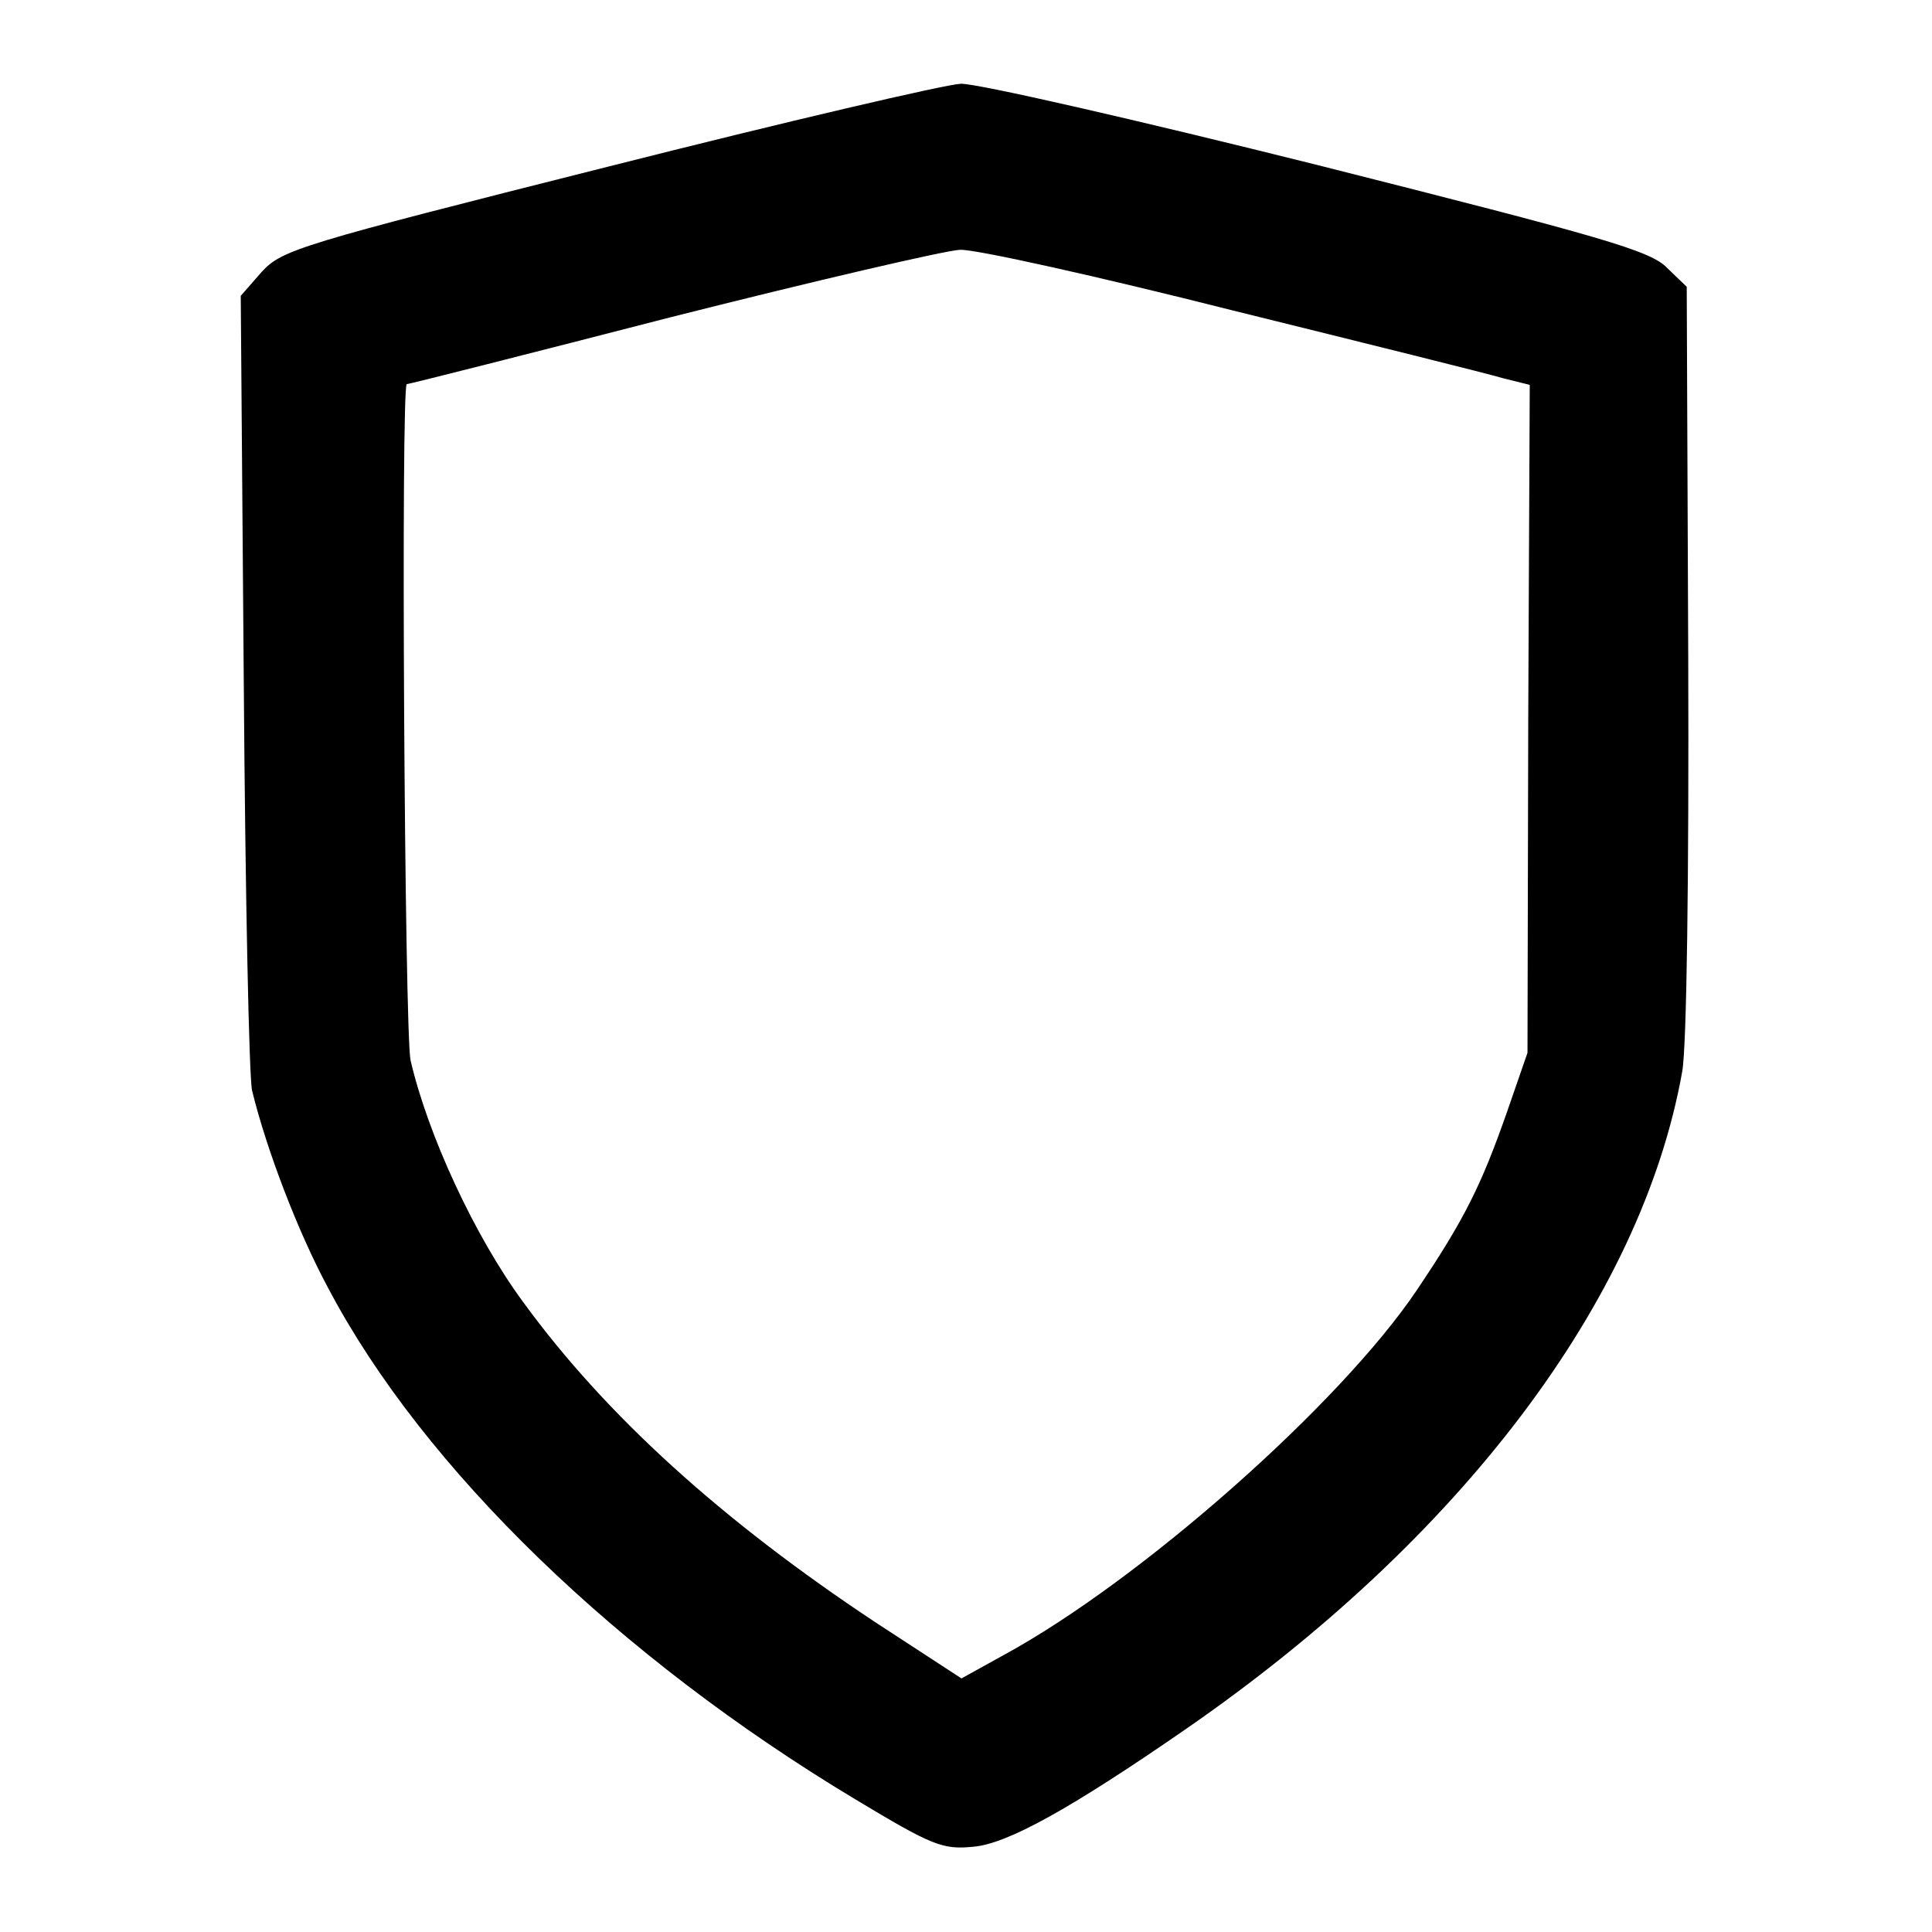
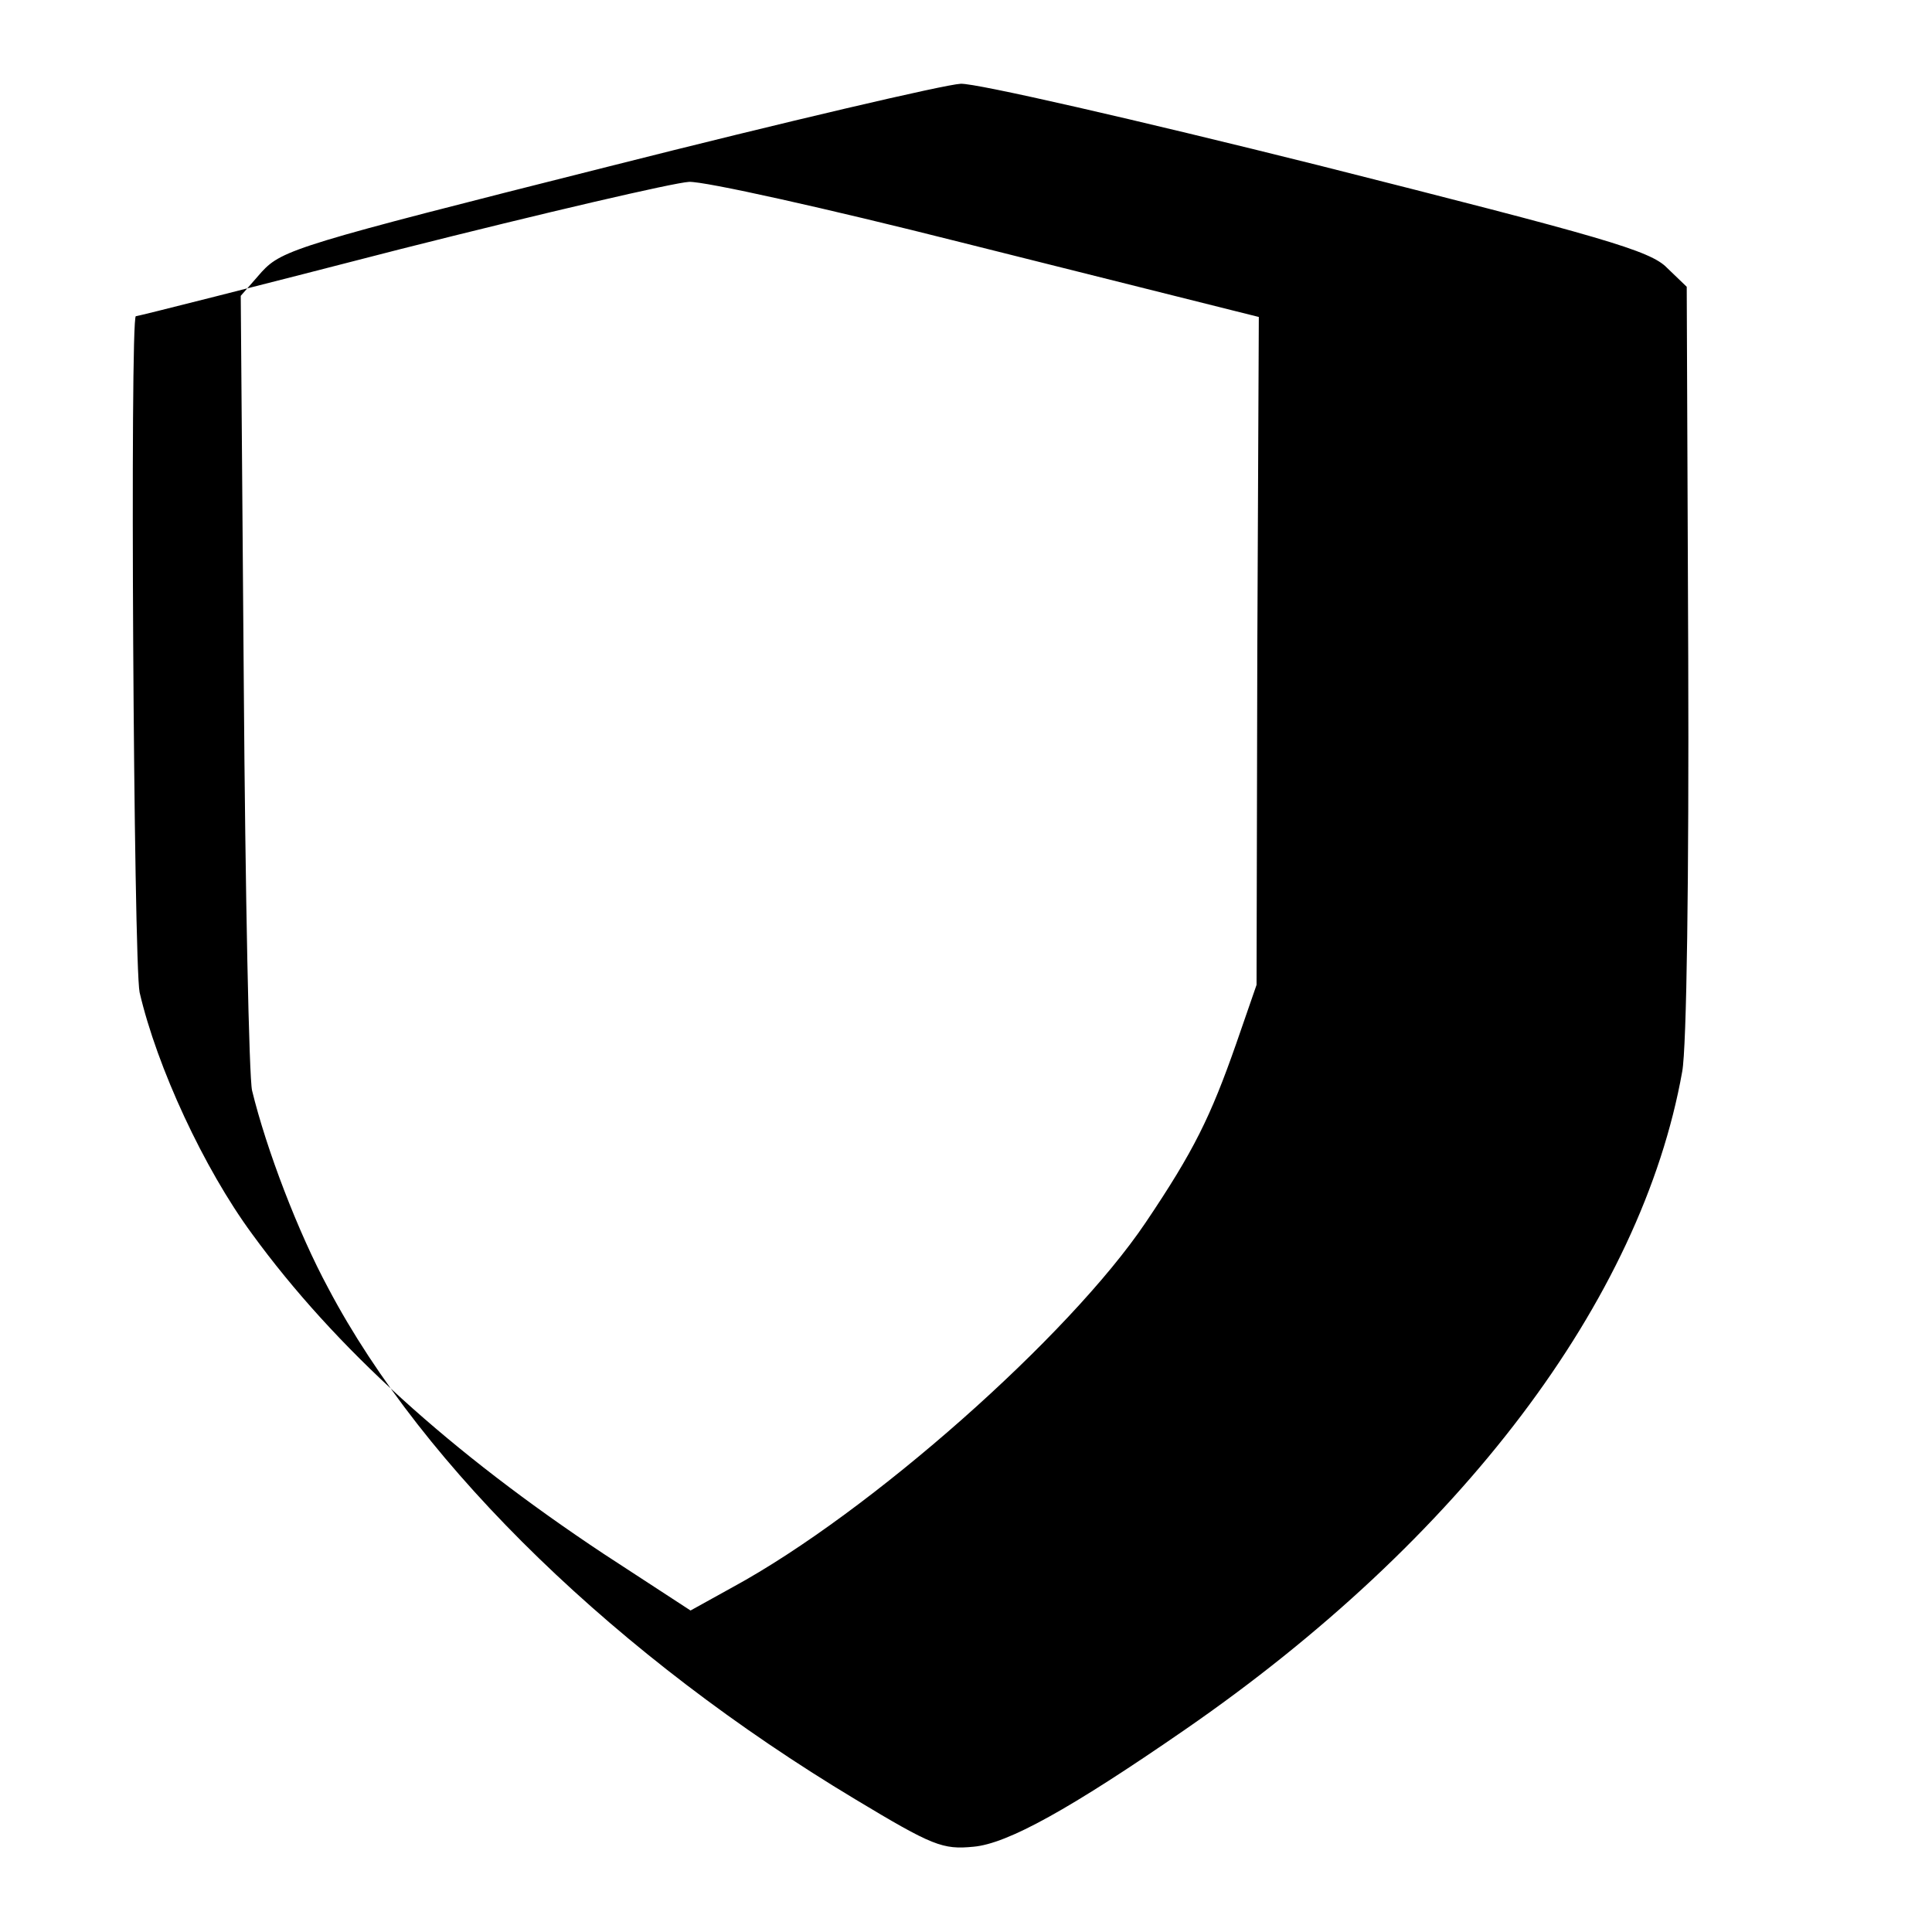
<svg xmlns="http://www.w3.org/2000/svg" version="1.0" width="256pt" height="256pt" viewBox="0 0 256 256" preserveAspectRatio="xMidYMid meet">
  <g transform="translate(0,256) scale(0.1,-0.1)" fill="#000000" stroke="none">
-     <path d="M805 2339 c-409 -103 -431 -110 -458 -139 l-28 -32 4 -511 c2 -282 7 -525 11 -542 19 -78 61 -188 101 -262 126 -239 385 -489 698 -677 103 -62 116 -67 157 -63 45 4 128 50 280 155 365 252 605 569 659 872 6 32 9 260 8 547 l-2 493 -26 25 c-22 23 -86 41 -462 136 -240 60 -454 109 -474 108 -21 -1 -231 -50 -468 -110z m827 -190 c178 -44 339 -84 359 -90 l36 -9 -2 -442 -1 -443 -27 -78 c-34 -97 -56 -142 -120 -237 -101 -150 -365 -384 -547 -483 l-56 -31 -115 75 c-202 134 -356 273 -466 424 -64 87 -126 221 -149 320 -8 38 -13 895 -5 896 3 0 161 40 351 89 190 48 362 88 382 89 20 1 182 -35 360 -80z" />
+     <path d="M805 2339 c-409 -103 -431 -110 -458 -139 l-28 -32 4 -511 c2 -282 7 -525 11 -542 19 -78 61 -188 101 -262 126 -239 385 -489 698 -677 103 -62 116 -67 157 -63 45 4 128 50 280 155 365 252 605 569 659 872 6 32 9 260 8 547 l-2 493 -26 25 c-22 23 -86 41 -462 136 -240 60 -454 109 -474 108 -21 -1 -231 -50 -468 -110z m827 -190 l36 -9 -2 -442 -1 -443 -27 -78 c-34 -97 -56 -142 -120 -237 -101 -150 -365 -384 -547 -483 l-56 -31 -115 75 c-202 134 -356 273 -466 424 -64 87 -126 221 -149 320 -8 38 -13 895 -5 896 3 0 161 40 351 89 190 48 362 88 382 89 20 1 182 -35 360 -80z" />
  </g>
</svg>